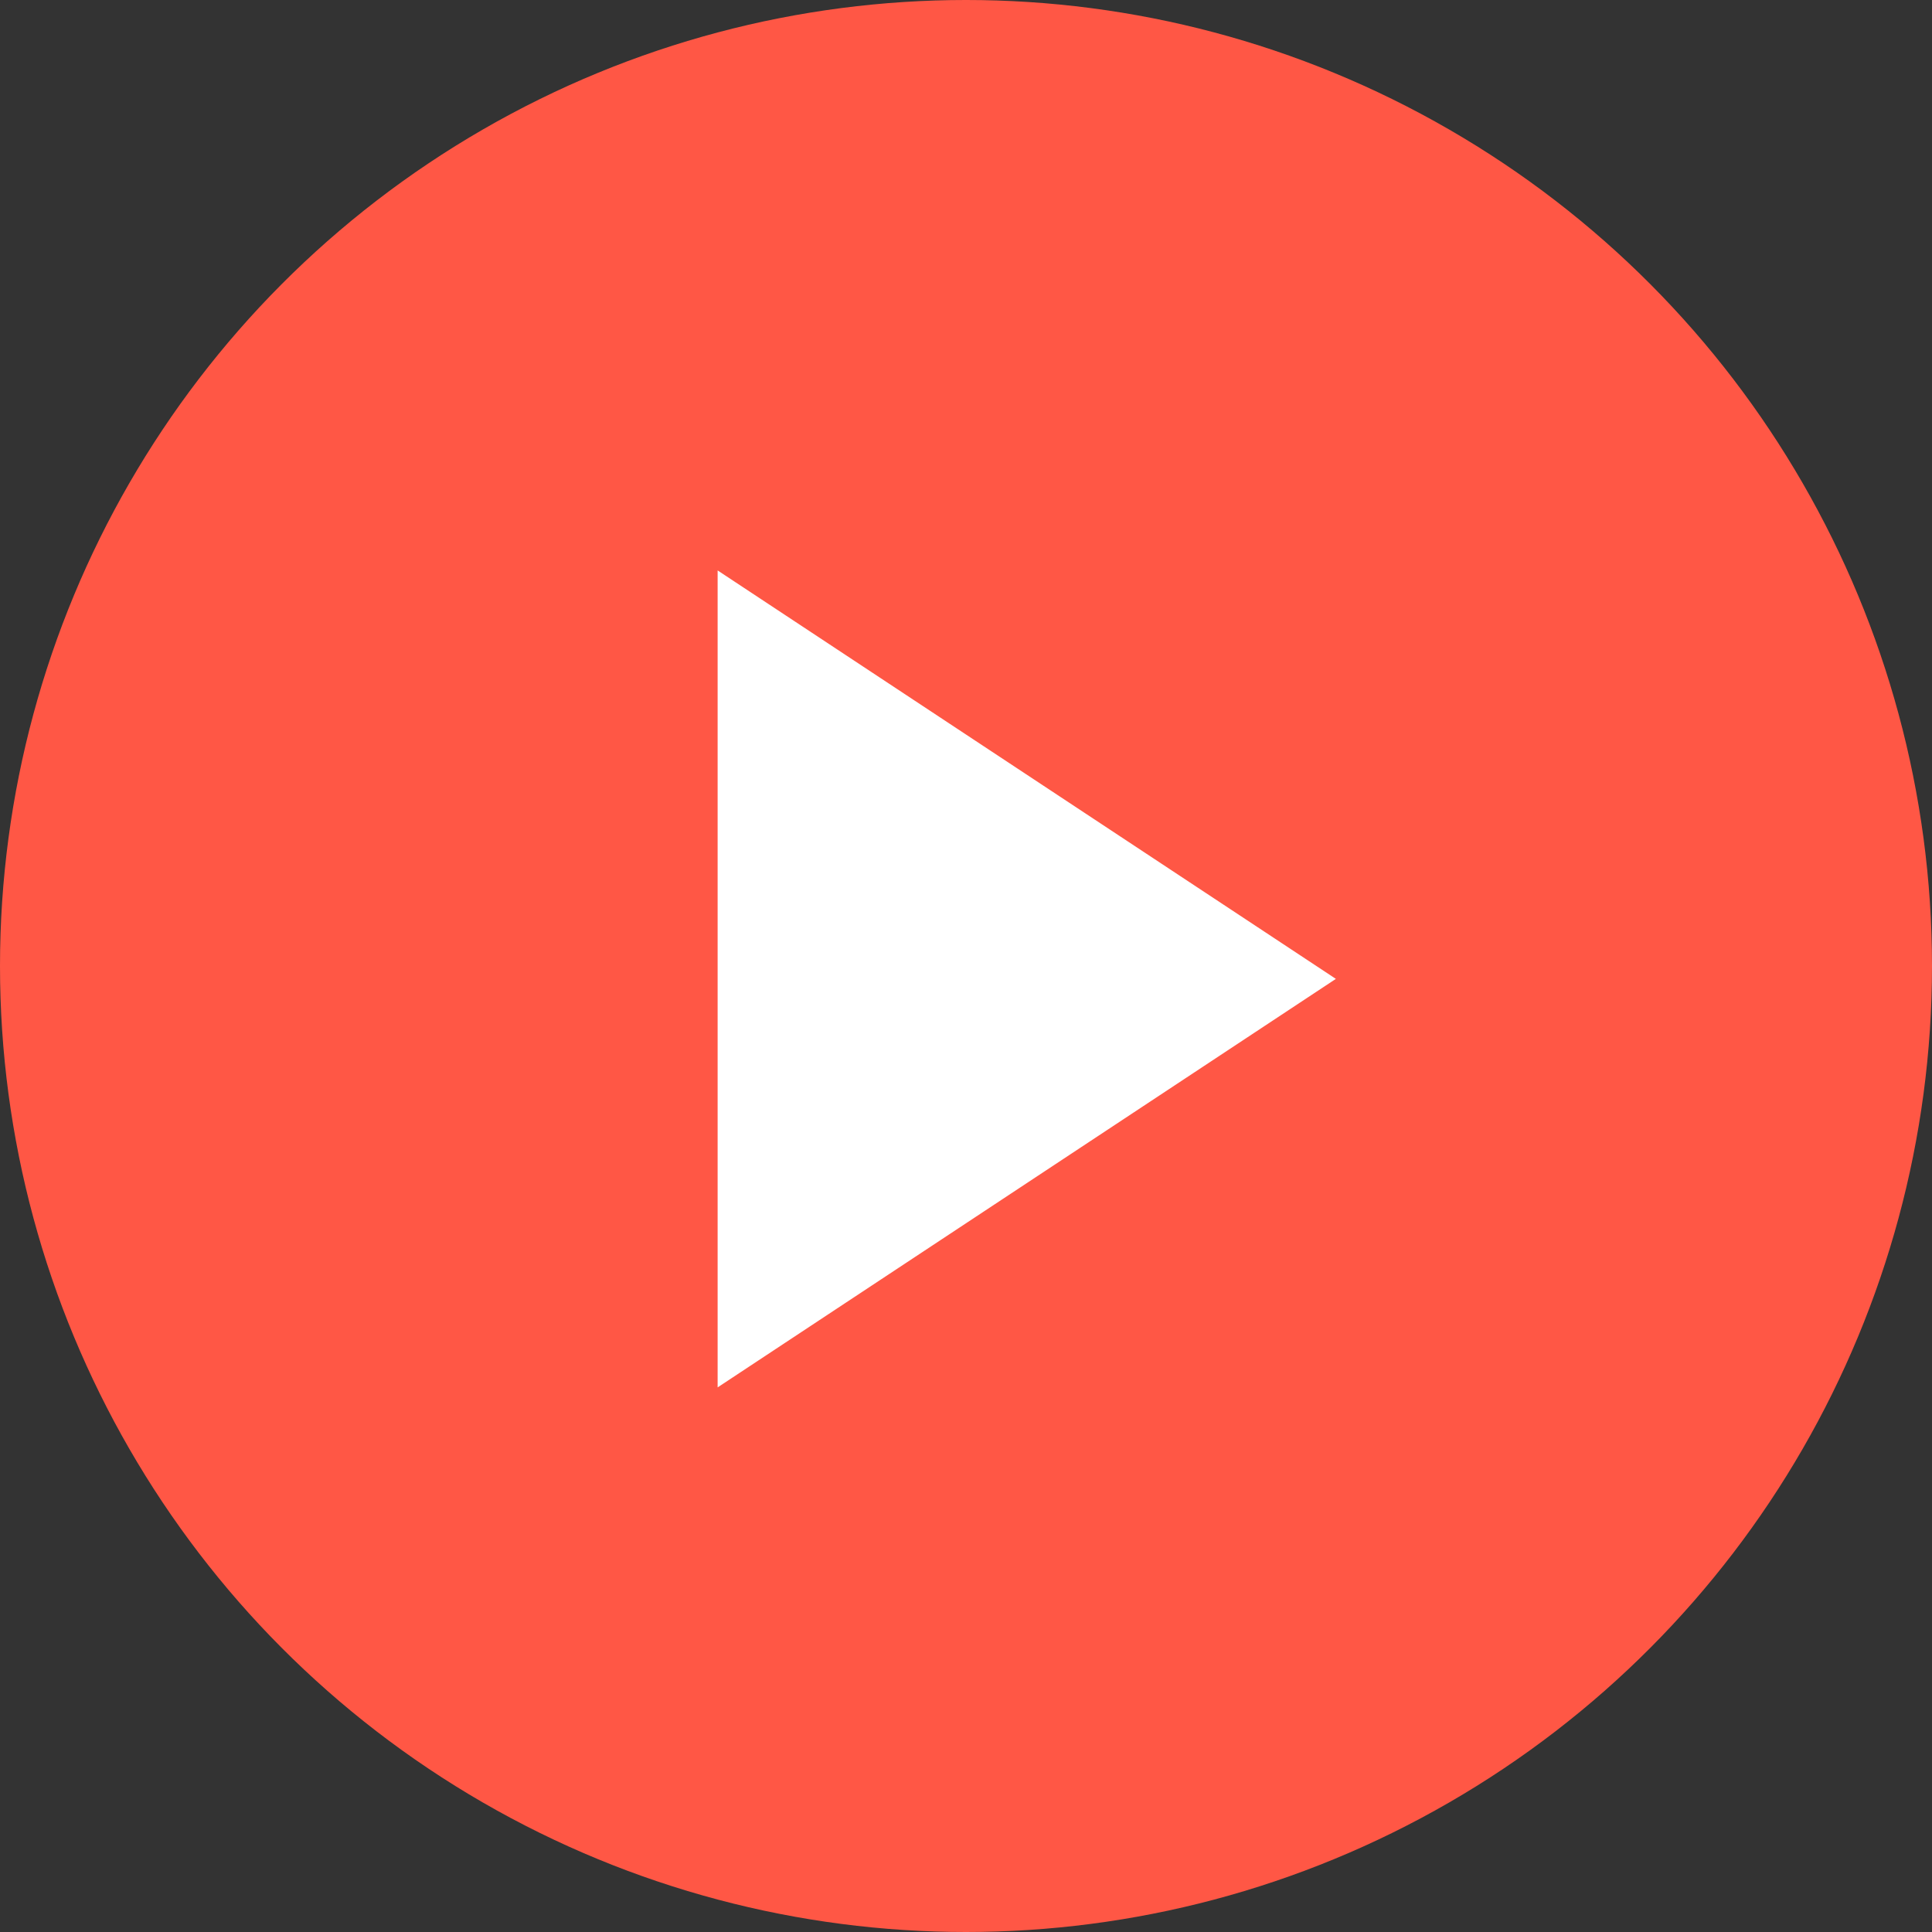
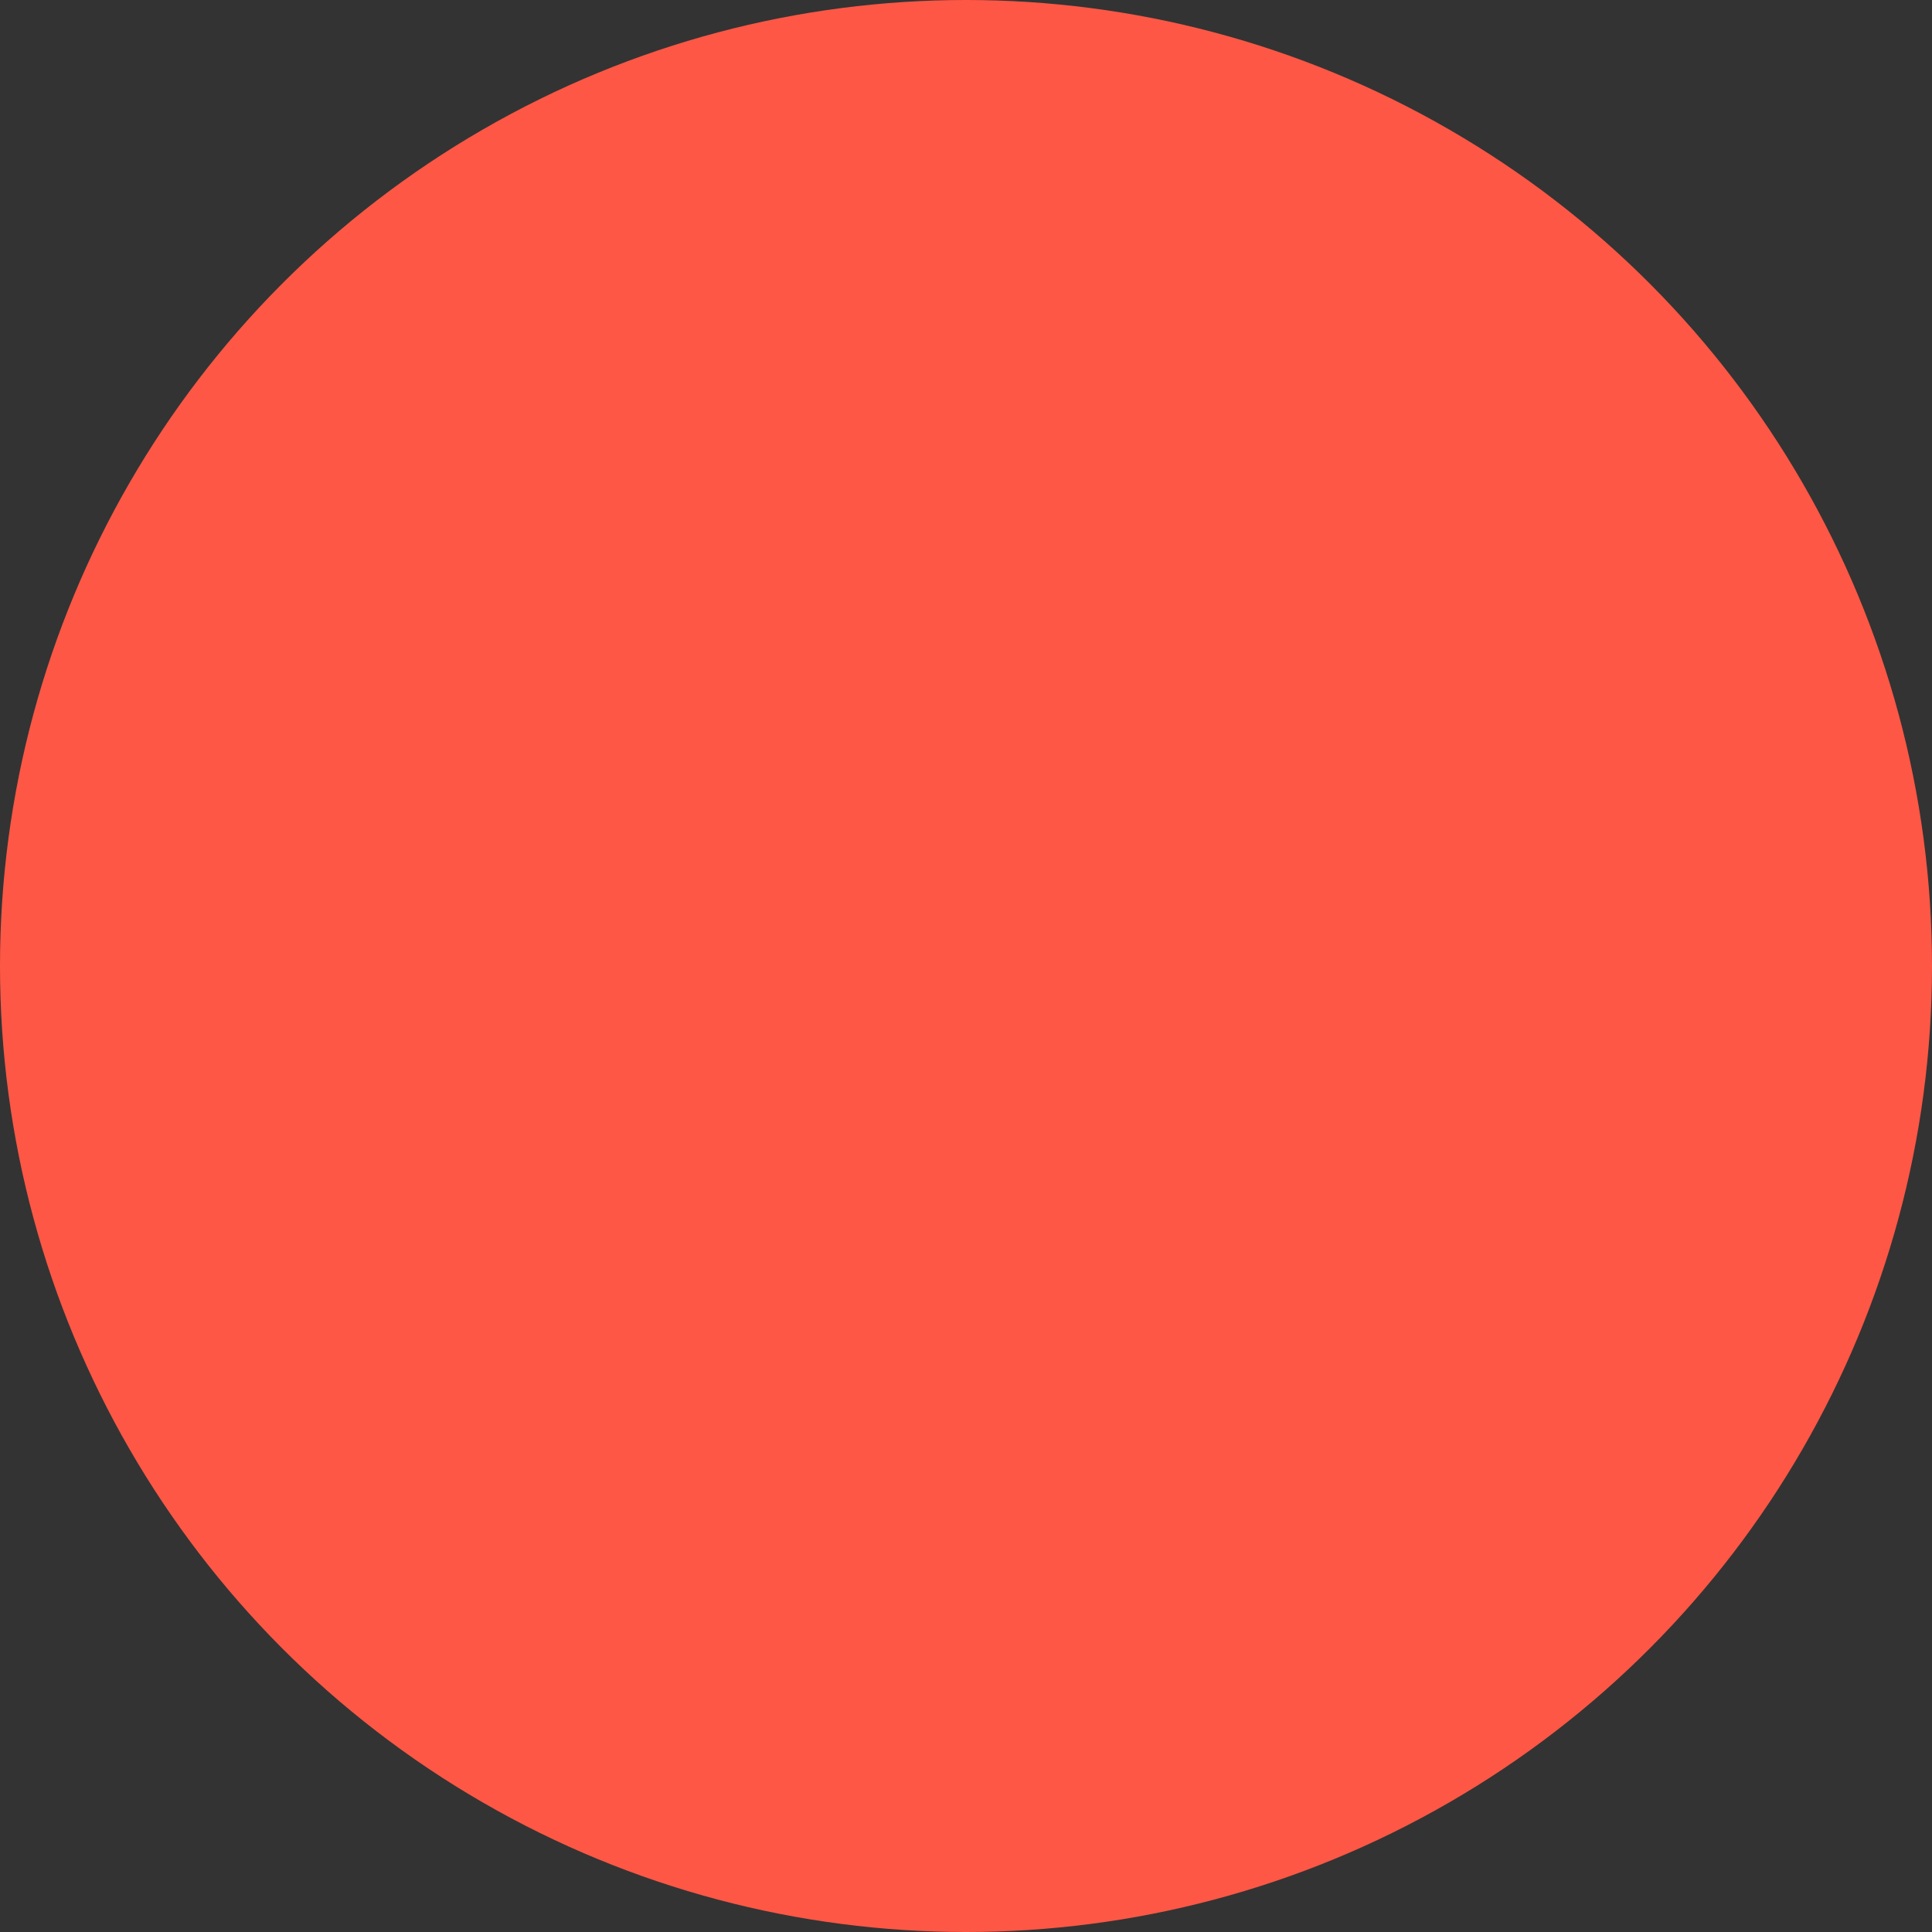
<svg xmlns="http://www.w3.org/2000/svg" width="27" height="27" viewBox="0 0 27 27">
  <rect x="0" y="0" width="27" height="27" fill="#333333" stroke="none" />
  <g fill="none" fill-rule="evenodd">
    <g>
      <g>
        <g transform="translate(-1327 -953) translate(1021 475) translate(306 478)">
          <circle cx="13.5" cy="13.5" r="13.5" fill="#FF5745" />
-           <path fill="#FFF" d="M14.349 9.36L20.057 18 8.64 18z" transform="scale(1 -1) rotate(90 28.029 0)" />
        </g>
      </g>
    </g>
  </g>
</svg>